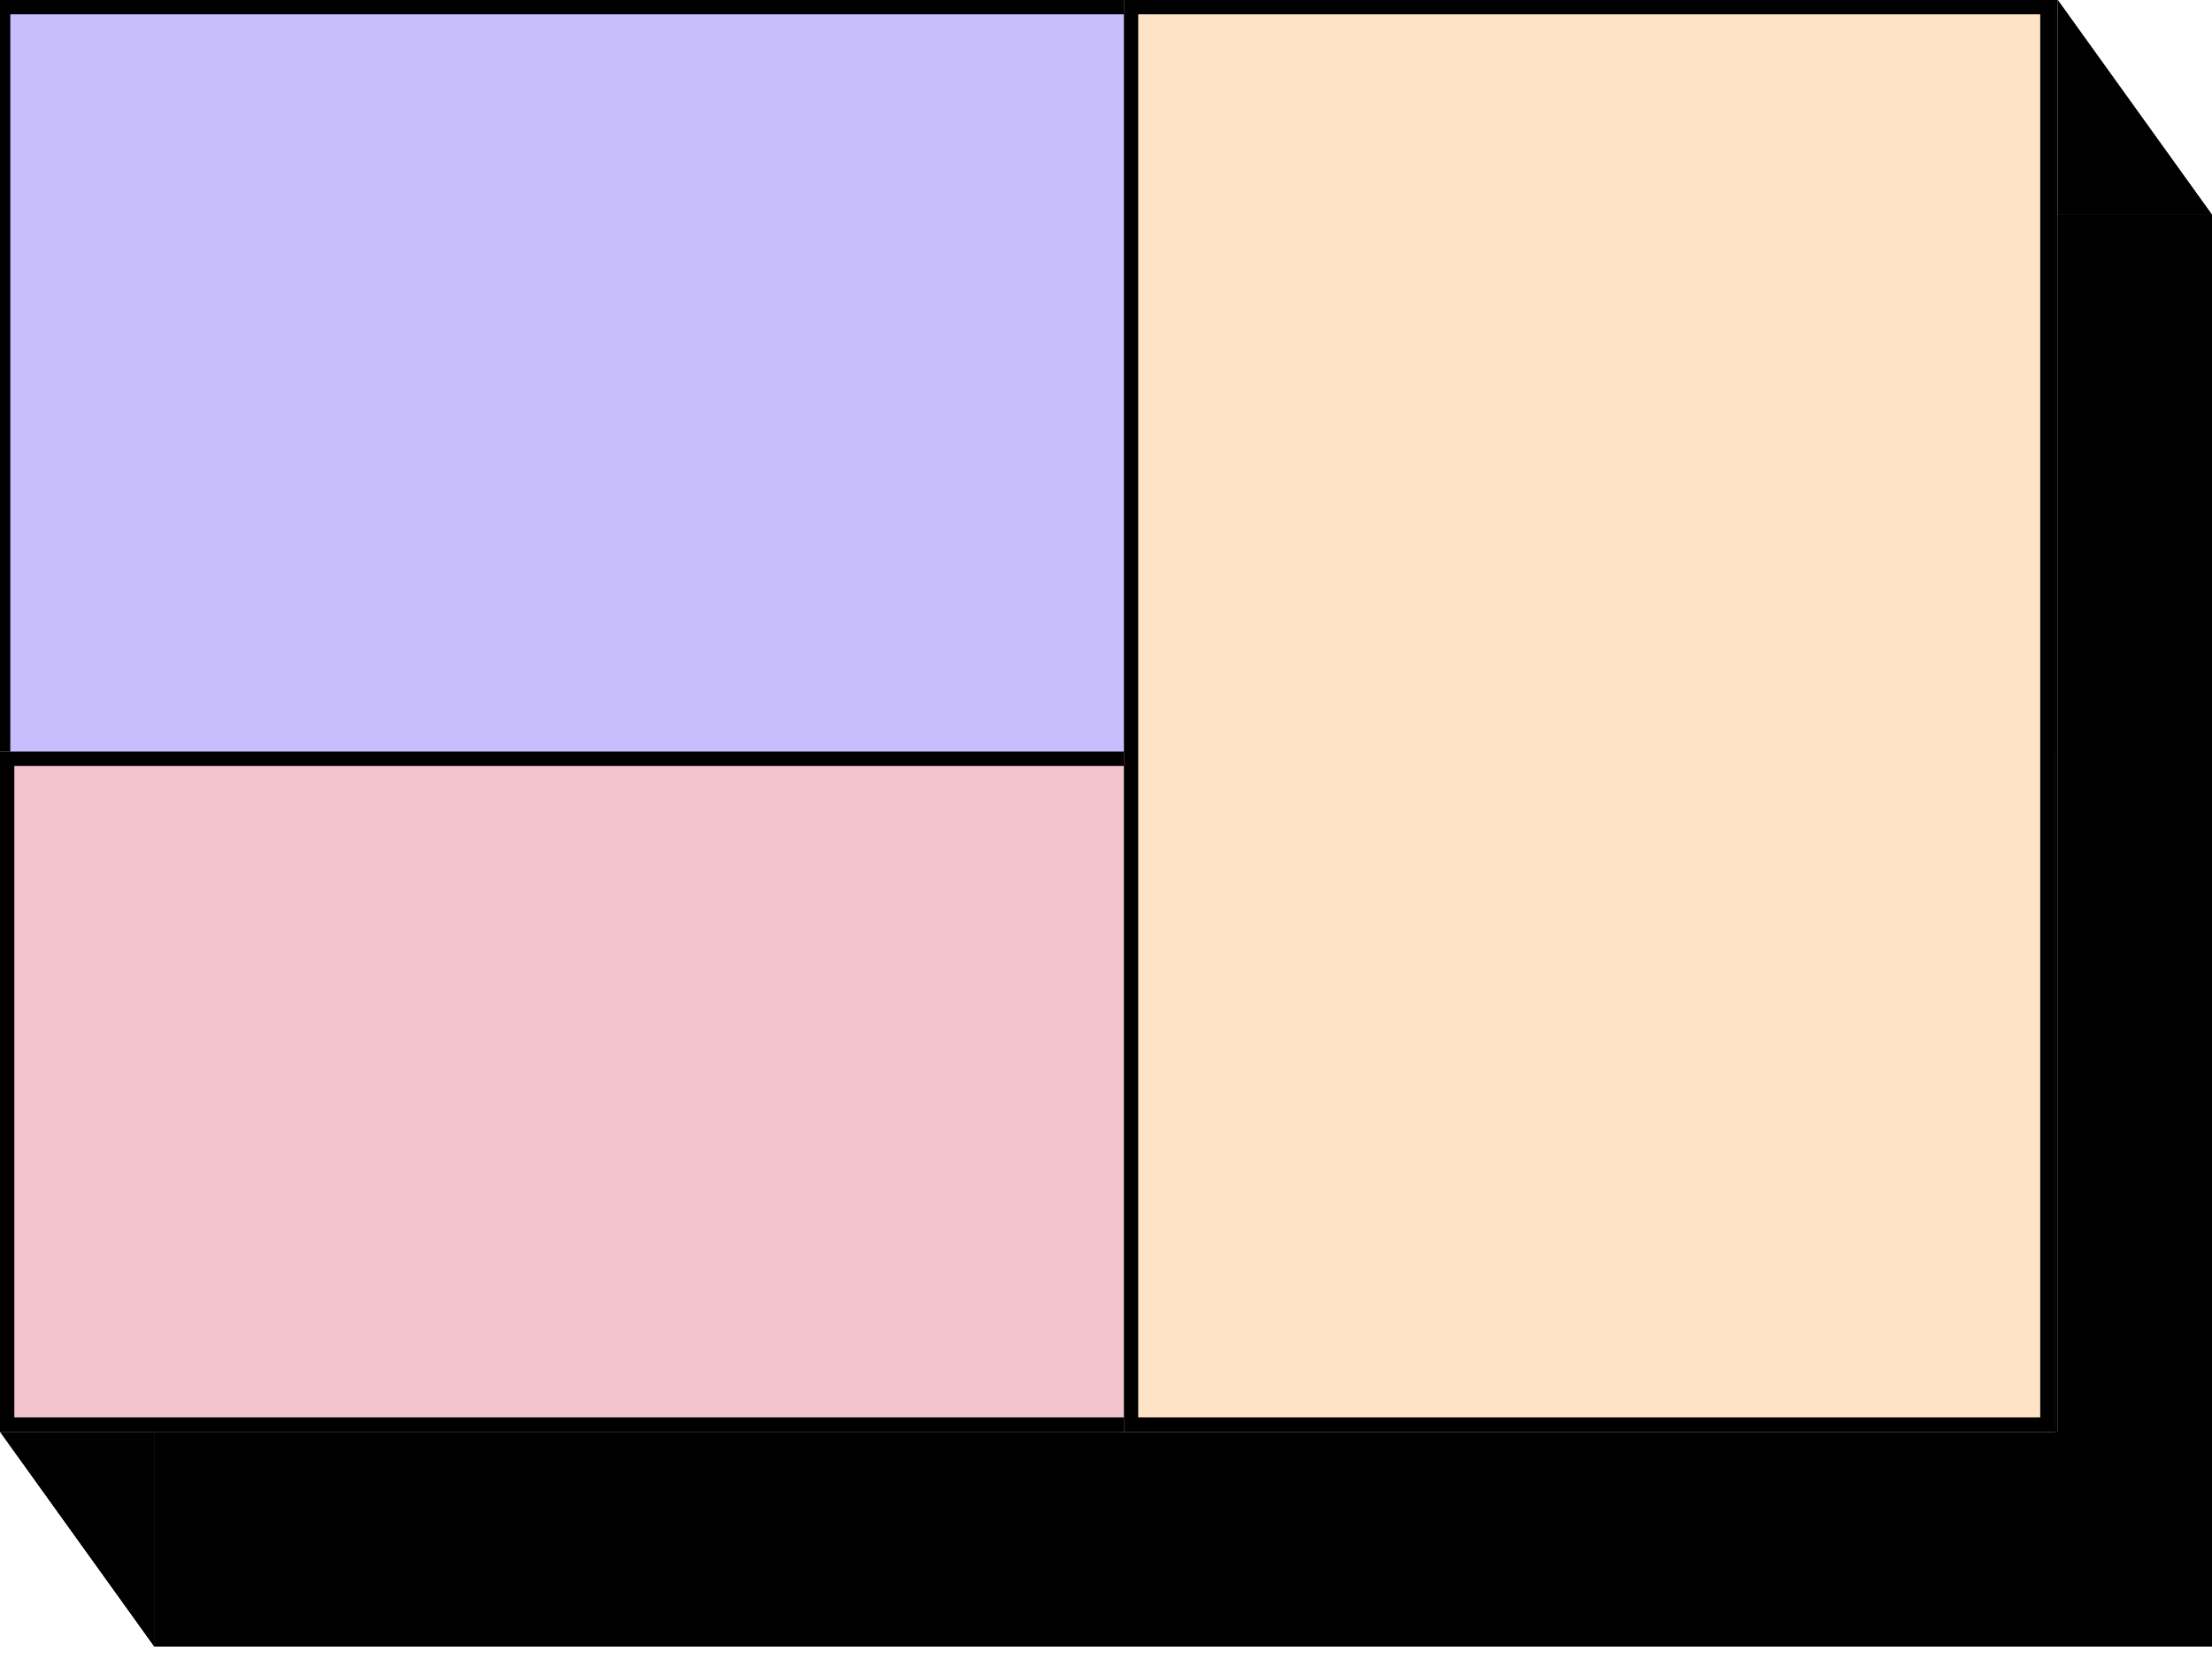
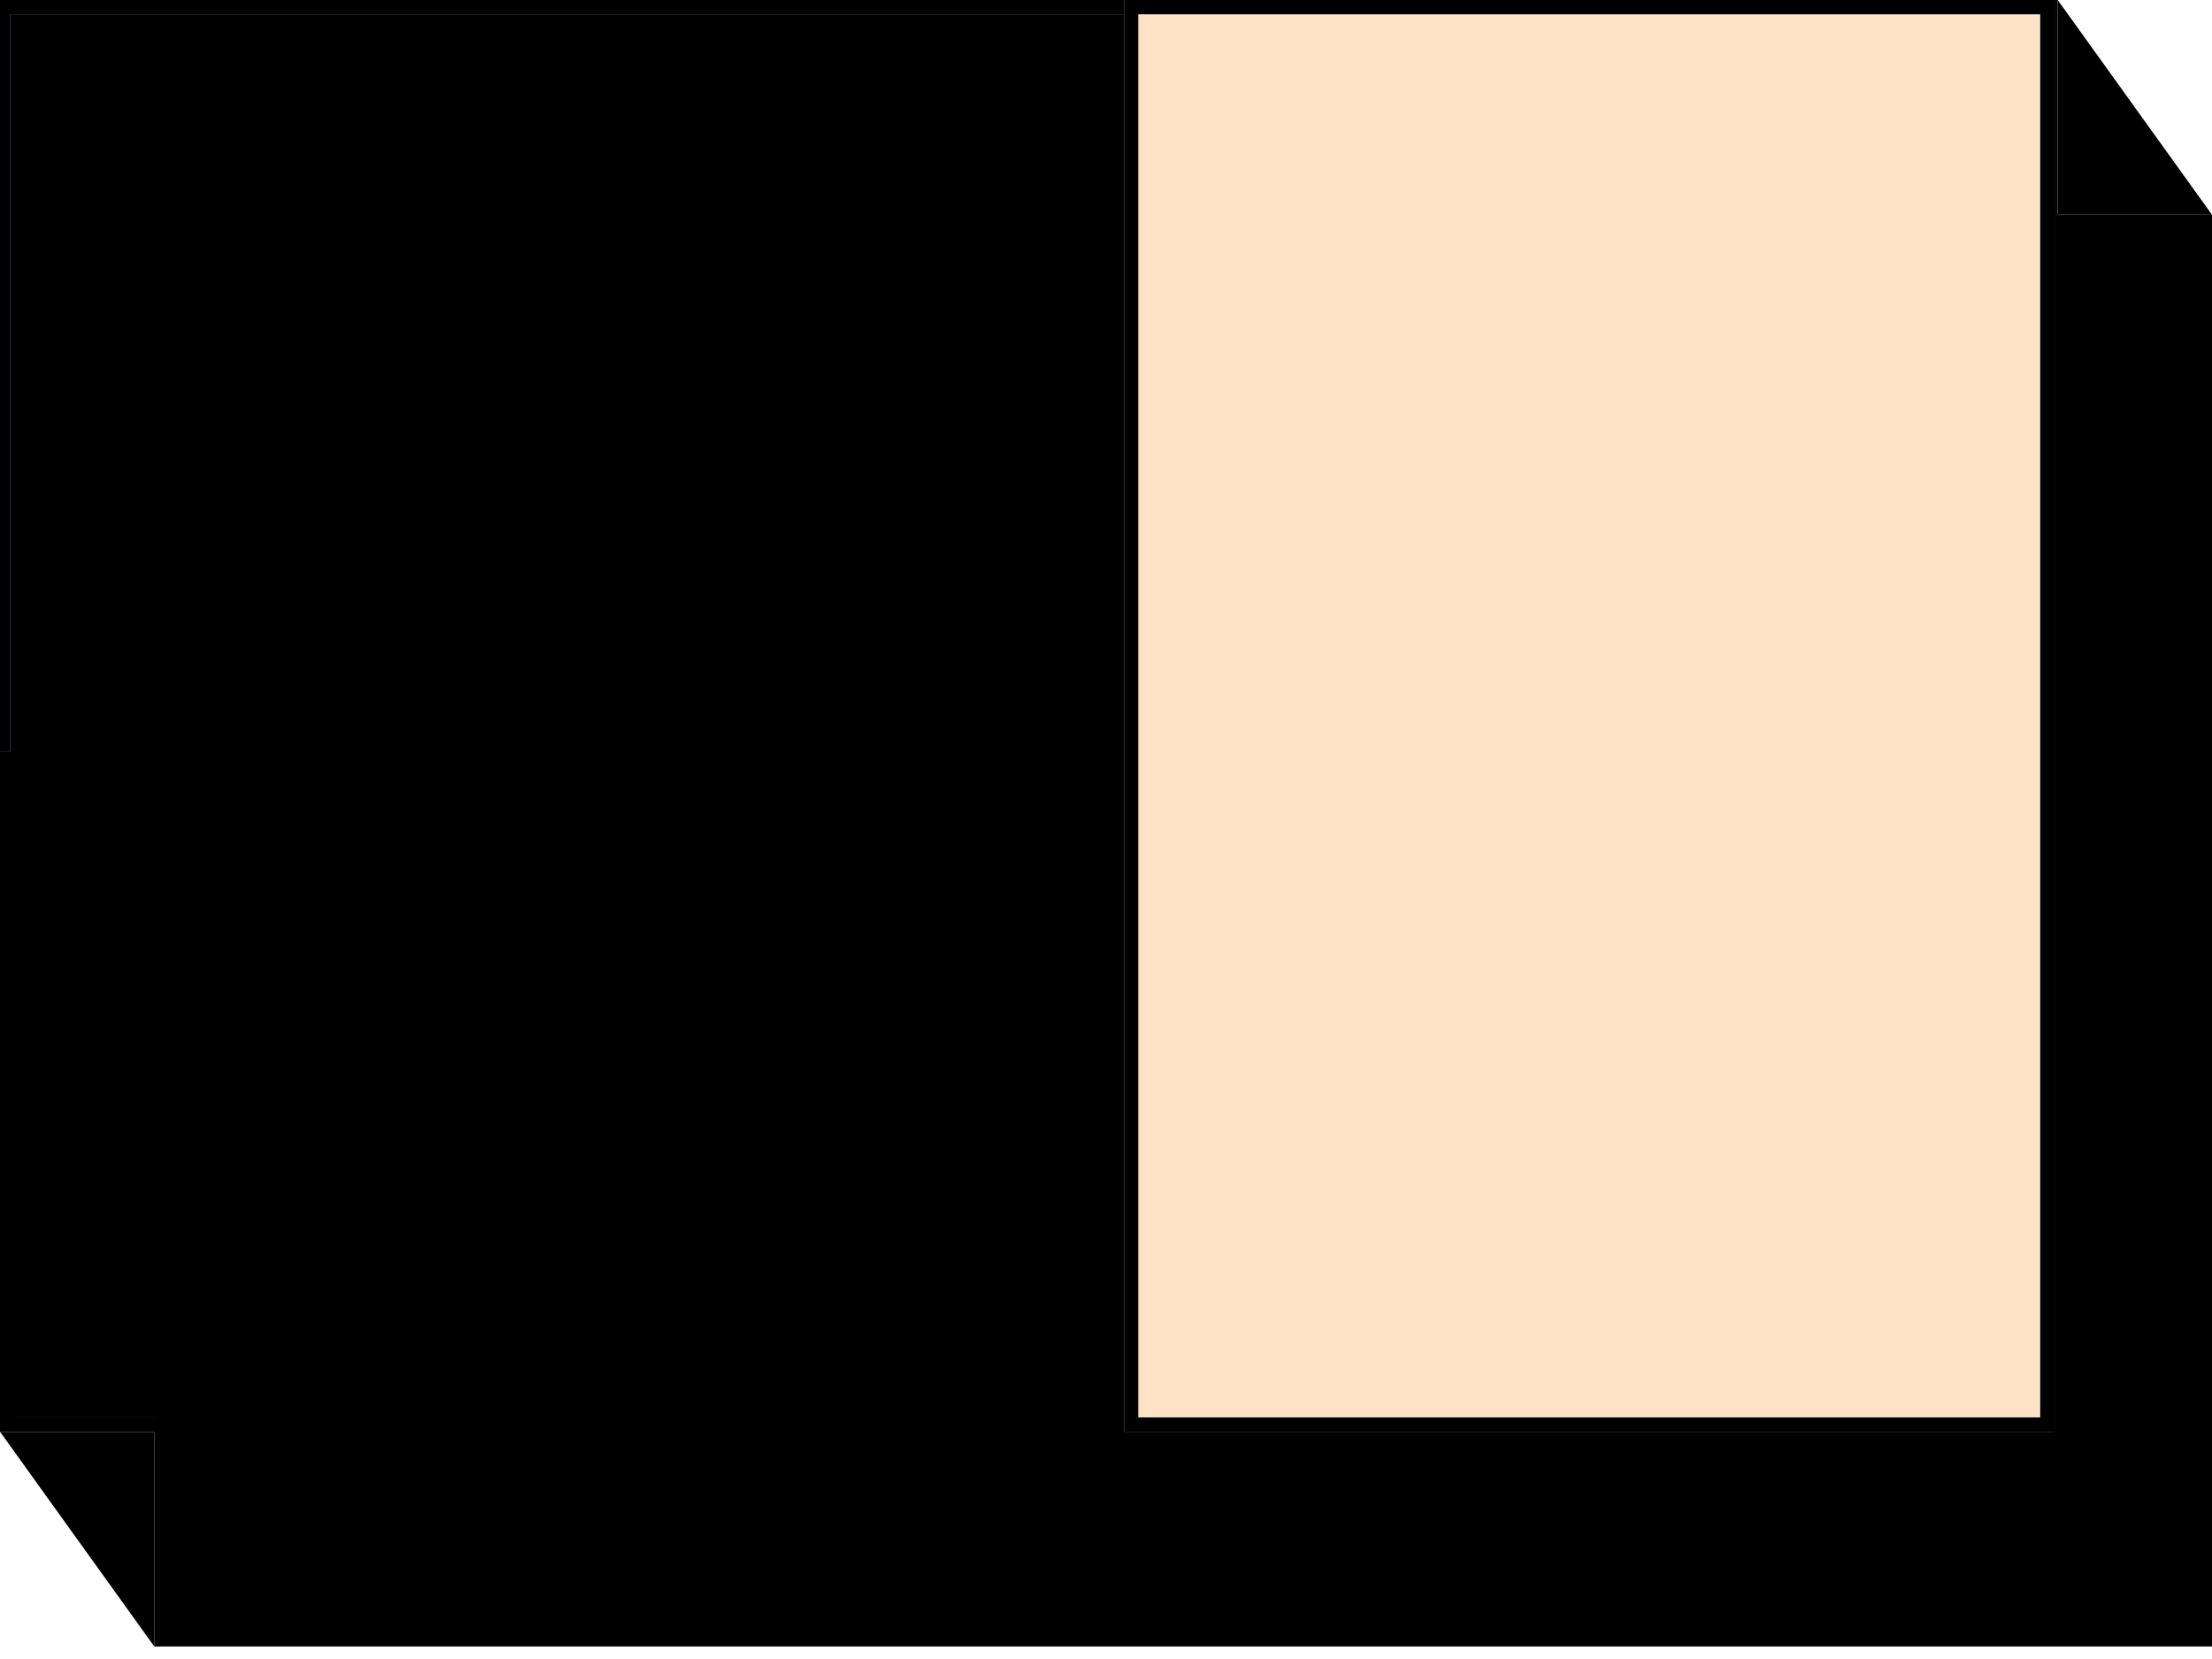
<svg xmlns="http://www.w3.org/2000/svg" width="32" height="24" viewBox="0 0 32 24" fill="none">
-   <path d="M2.232 3.107H32V23.819H2.232V3.107Z" fill="black" />
-   <path d="M29.768 0L32 3.107H29.768V0Z" fill="black" />
  <path d="M2.232 23.819L-0 20.712H2.232V23.819Z" fill="black" />
  <path d="M0 0H29.767V20.712H0V0Z" fill="#C8BEFD" />
  <path fill-rule="evenodd" clip-rule="evenodd" d="M29.619 0.207H0.149V20.505H29.619V0.207ZM0 0V20.712H29.767V0H0Z" fill="black" />
  <path d="M0 10.873H29.722V20.712H0V10.873Z" fill="#F3C4CD" />
  <path fill-rule="evenodd" clip-rule="evenodd" d="M29.515 11.081H0.207V20.505H29.515V11.081ZM0 10.873V20.712H29.722V10.873H0Z" fill="black" />
  <path d="M16.259 0H29.722V20.712H16.259V0Z" fill="#FEE3C6" />
  <path fill-rule="evenodd" clip-rule="evenodd" d="M29.515 0.207H16.466V20.505H29.515V0.207ZM16.259 0V20.712H29.722V0H16.259Z" fill="black" />
  <path d="M2.232 3.107H32V23.819H2.232V3.107Z" fill="black" />
  <path d="M29.768 0L32 3.107H29.768V0Z" fill="black" />
-   <path d="M2.232 23.819L-0 20.712H2.232V23.819Z" fill="black" />
-   <path d="M0 0H29.767V20.712H0V0Z" fill="#C8BEFD" />
-   <path fill-rule="evenodd" clip-rule="evenodd" d="M29.619 0.207H0.149V20.505H29.619V0.207ZM0 0V20.712H29.767V0H0Z" fill="black" />
-   <path d="M0 10.873H29.722V20.712H0V10.873Z" fill="#F3C4CD" />
+   <path fill-rule="evenodd" clip-rule="evenodd" d="M29.619 0.207H0.149V20.505H29.619V0.207ZM0 0V20.712H29.767H0Z" fill="black" />
  <path fill-rule="evenodd" clip-rule="evenodd" d="M29.515 11.081H0.207V20.505H29.515V11.081ZM0 10.873V20.712H29.722V10.873H0Z" fill="black" />
  <path d="M16.259 0H29.722V20.712H16.259V0Z" fill="#FEE3C6" />
  <path fill-rule="evenodd" clip-rule="evenodd" d="M29.515 0.207H16.466V20.505H29.515V0.207ZM16.259 0V20.712H29.722V0H16.259Z" fill="black" />
</svg>